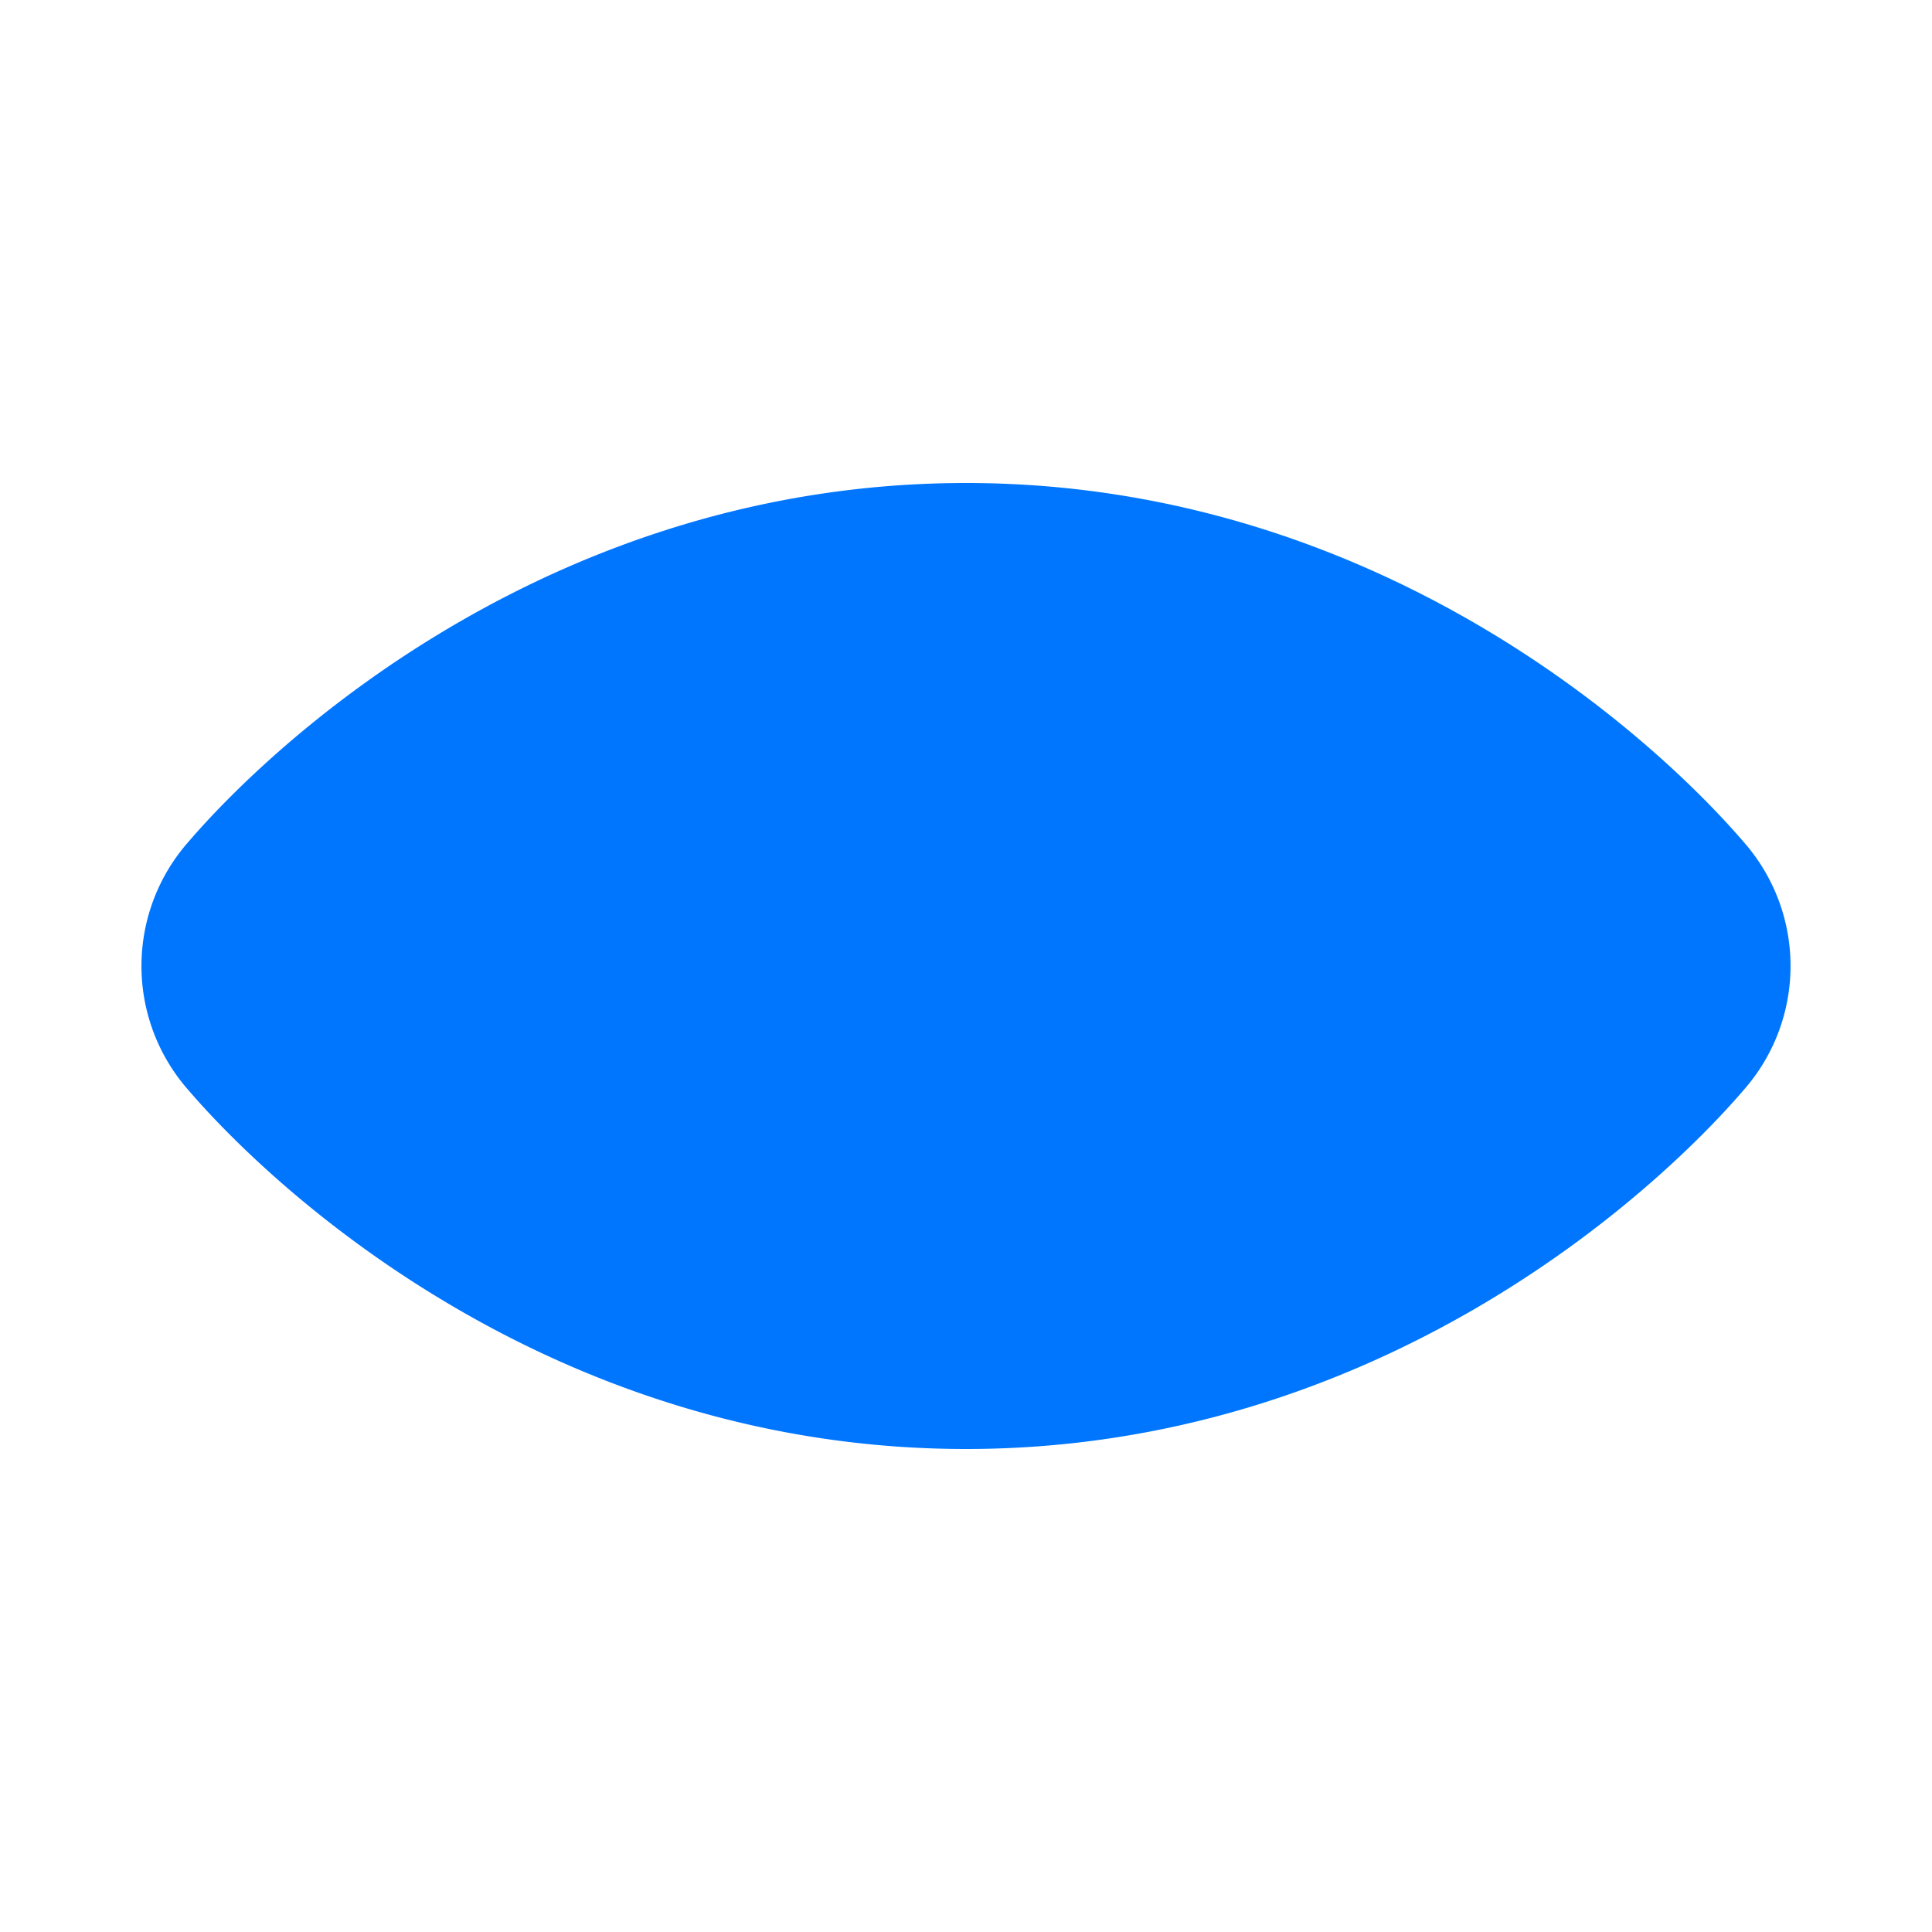
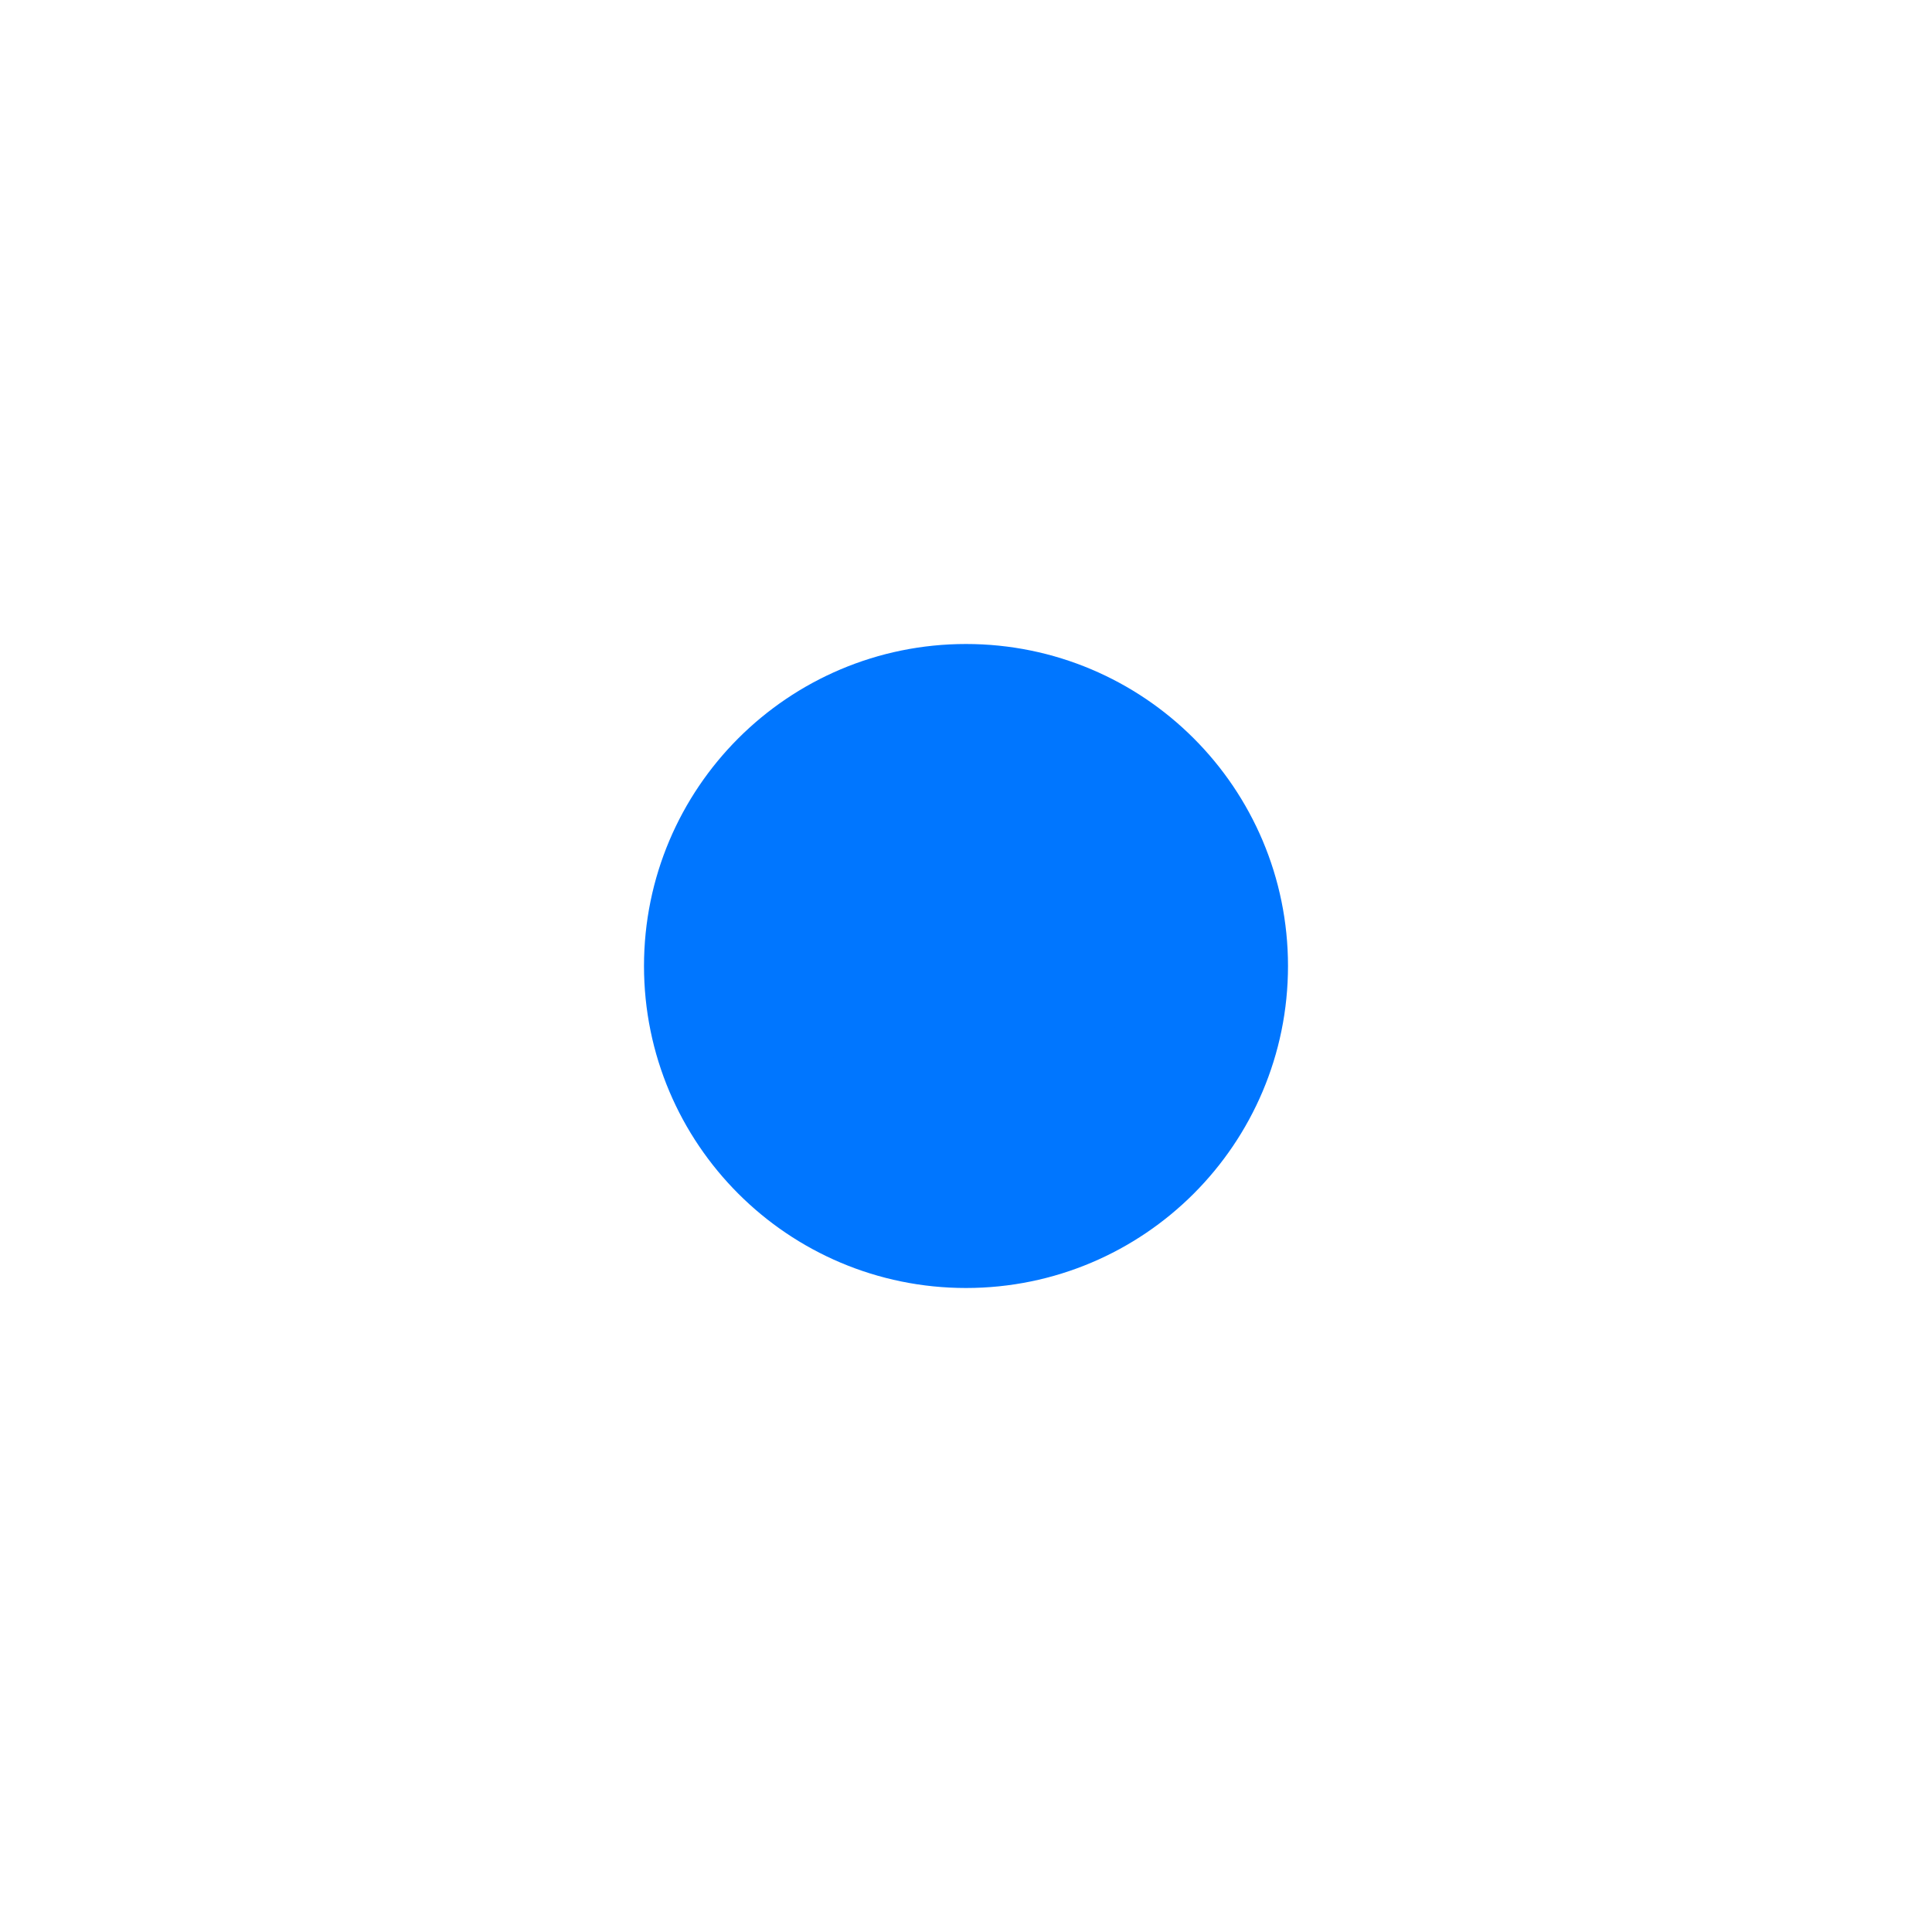
<svg xmlns="http://www.w3.org/2000/svg" width="24" height="24" viewBox="0 0 24 24" fill="#0076FF" stroke="#0076FF" stroke-width="2" stroke-linecap="round" stroke-linejoin="round">
-   <path d="M20.91 11.12a1.33 1.33 0 0 1 0 1.76C19.9 14.06 16.7 17 12 17s-7.9-2.94-8.91-4.12a1.33 1.33 0 0 1 0-1.76C4.1 9.94 7.3 7 12 7s7.9 2.94 8.91 4.12z" />
  <circle cx="12" cy="12" r="3" />
</svg>